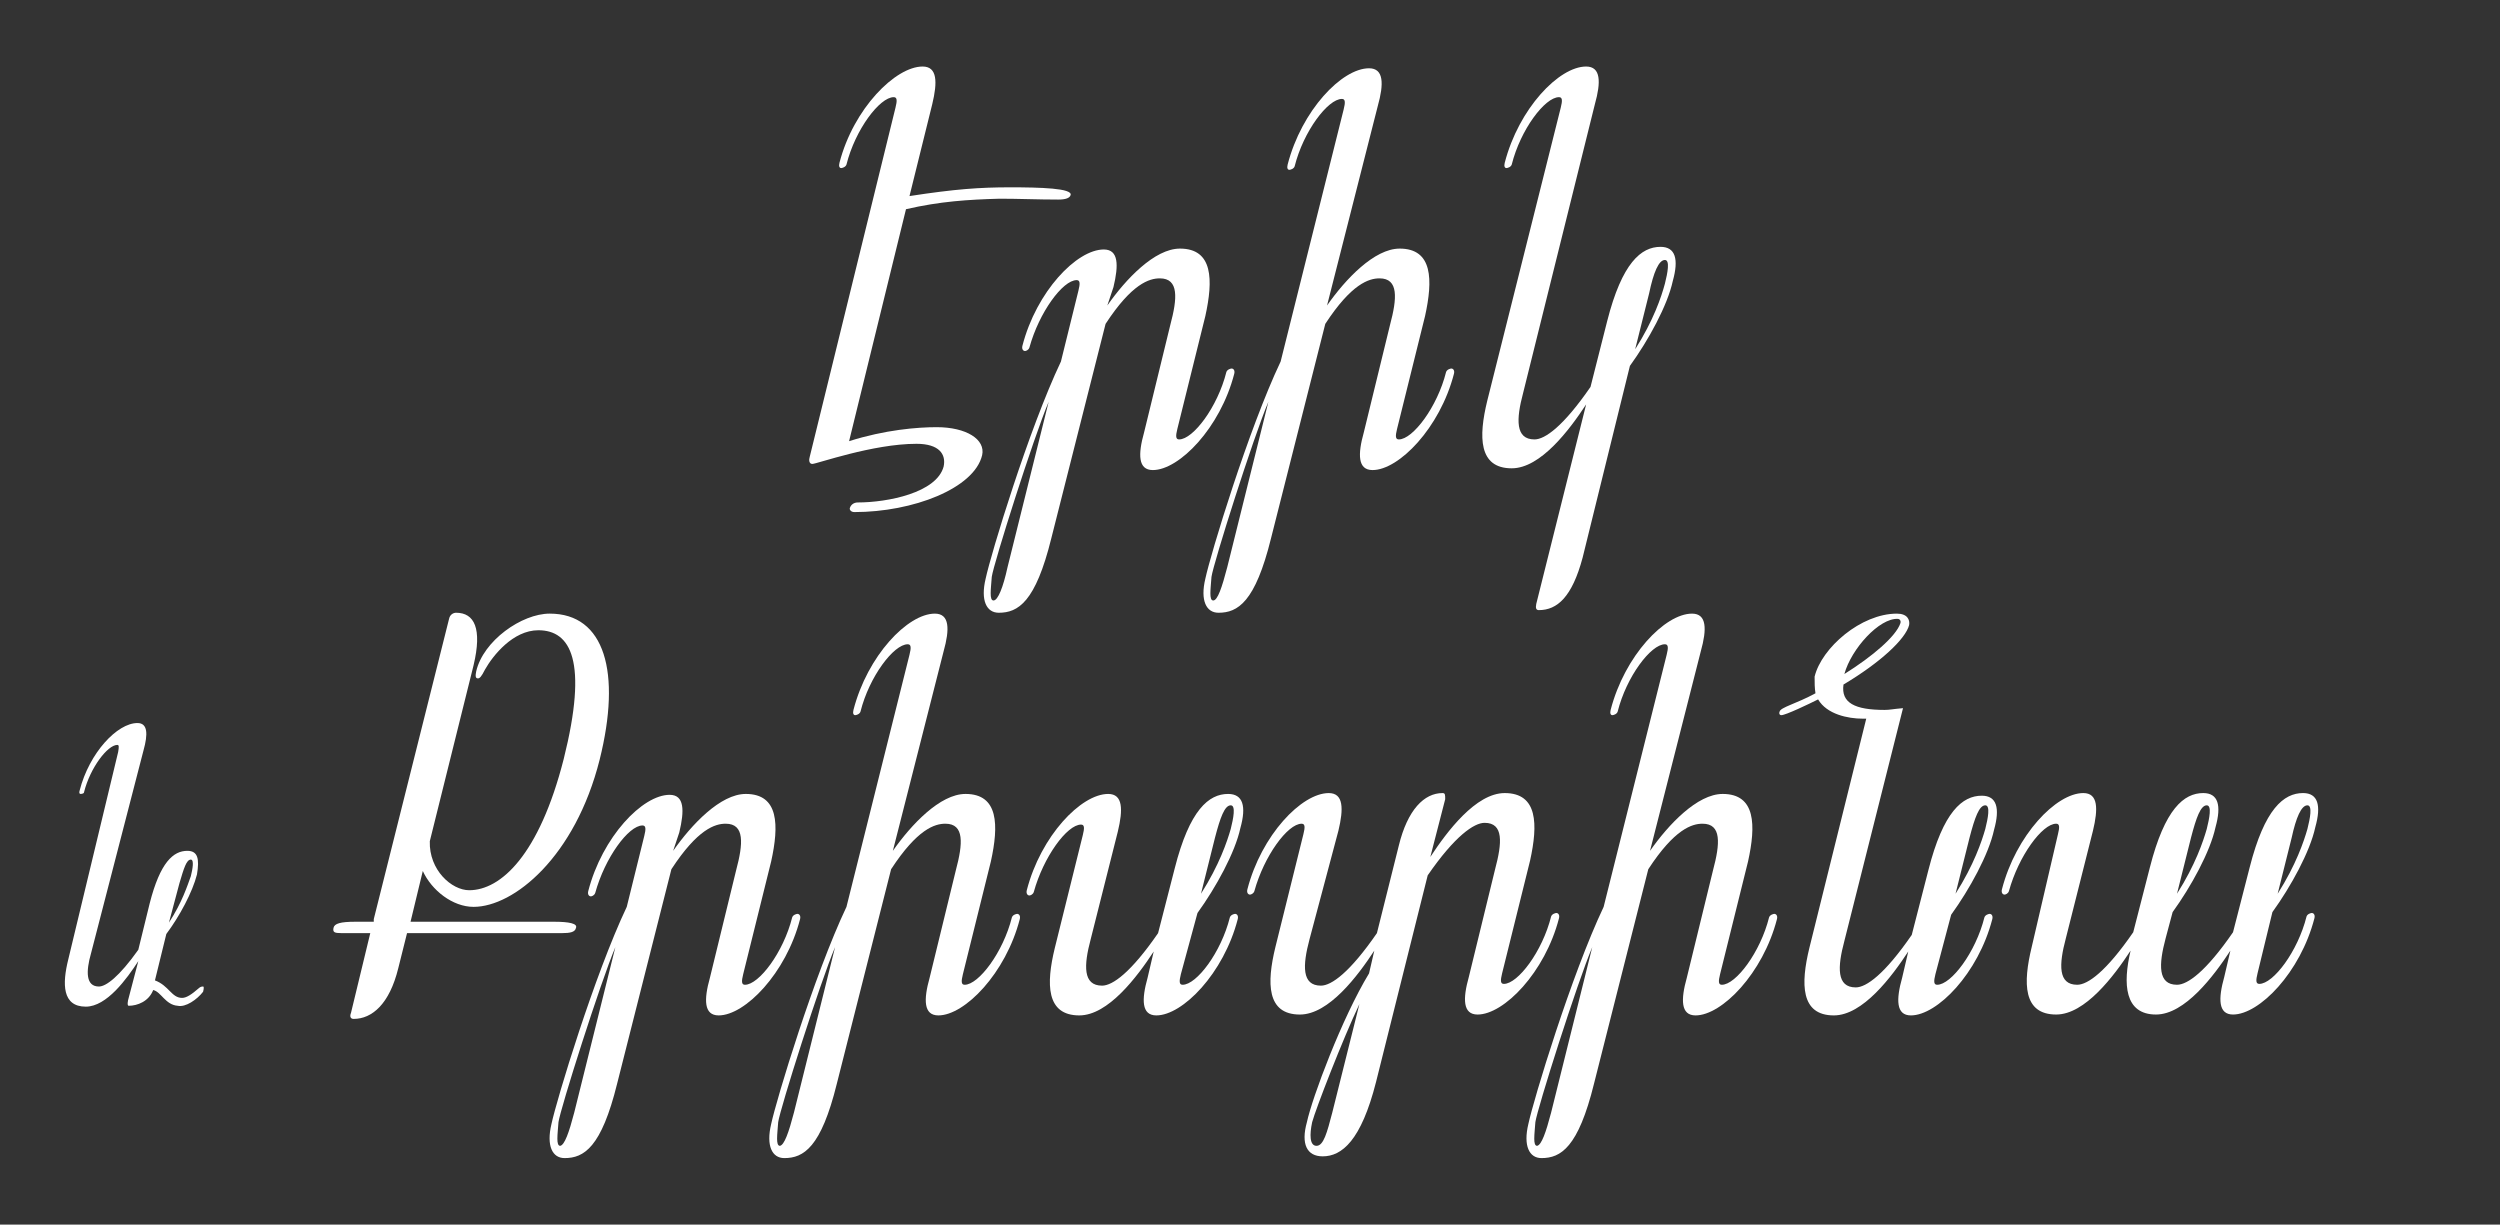
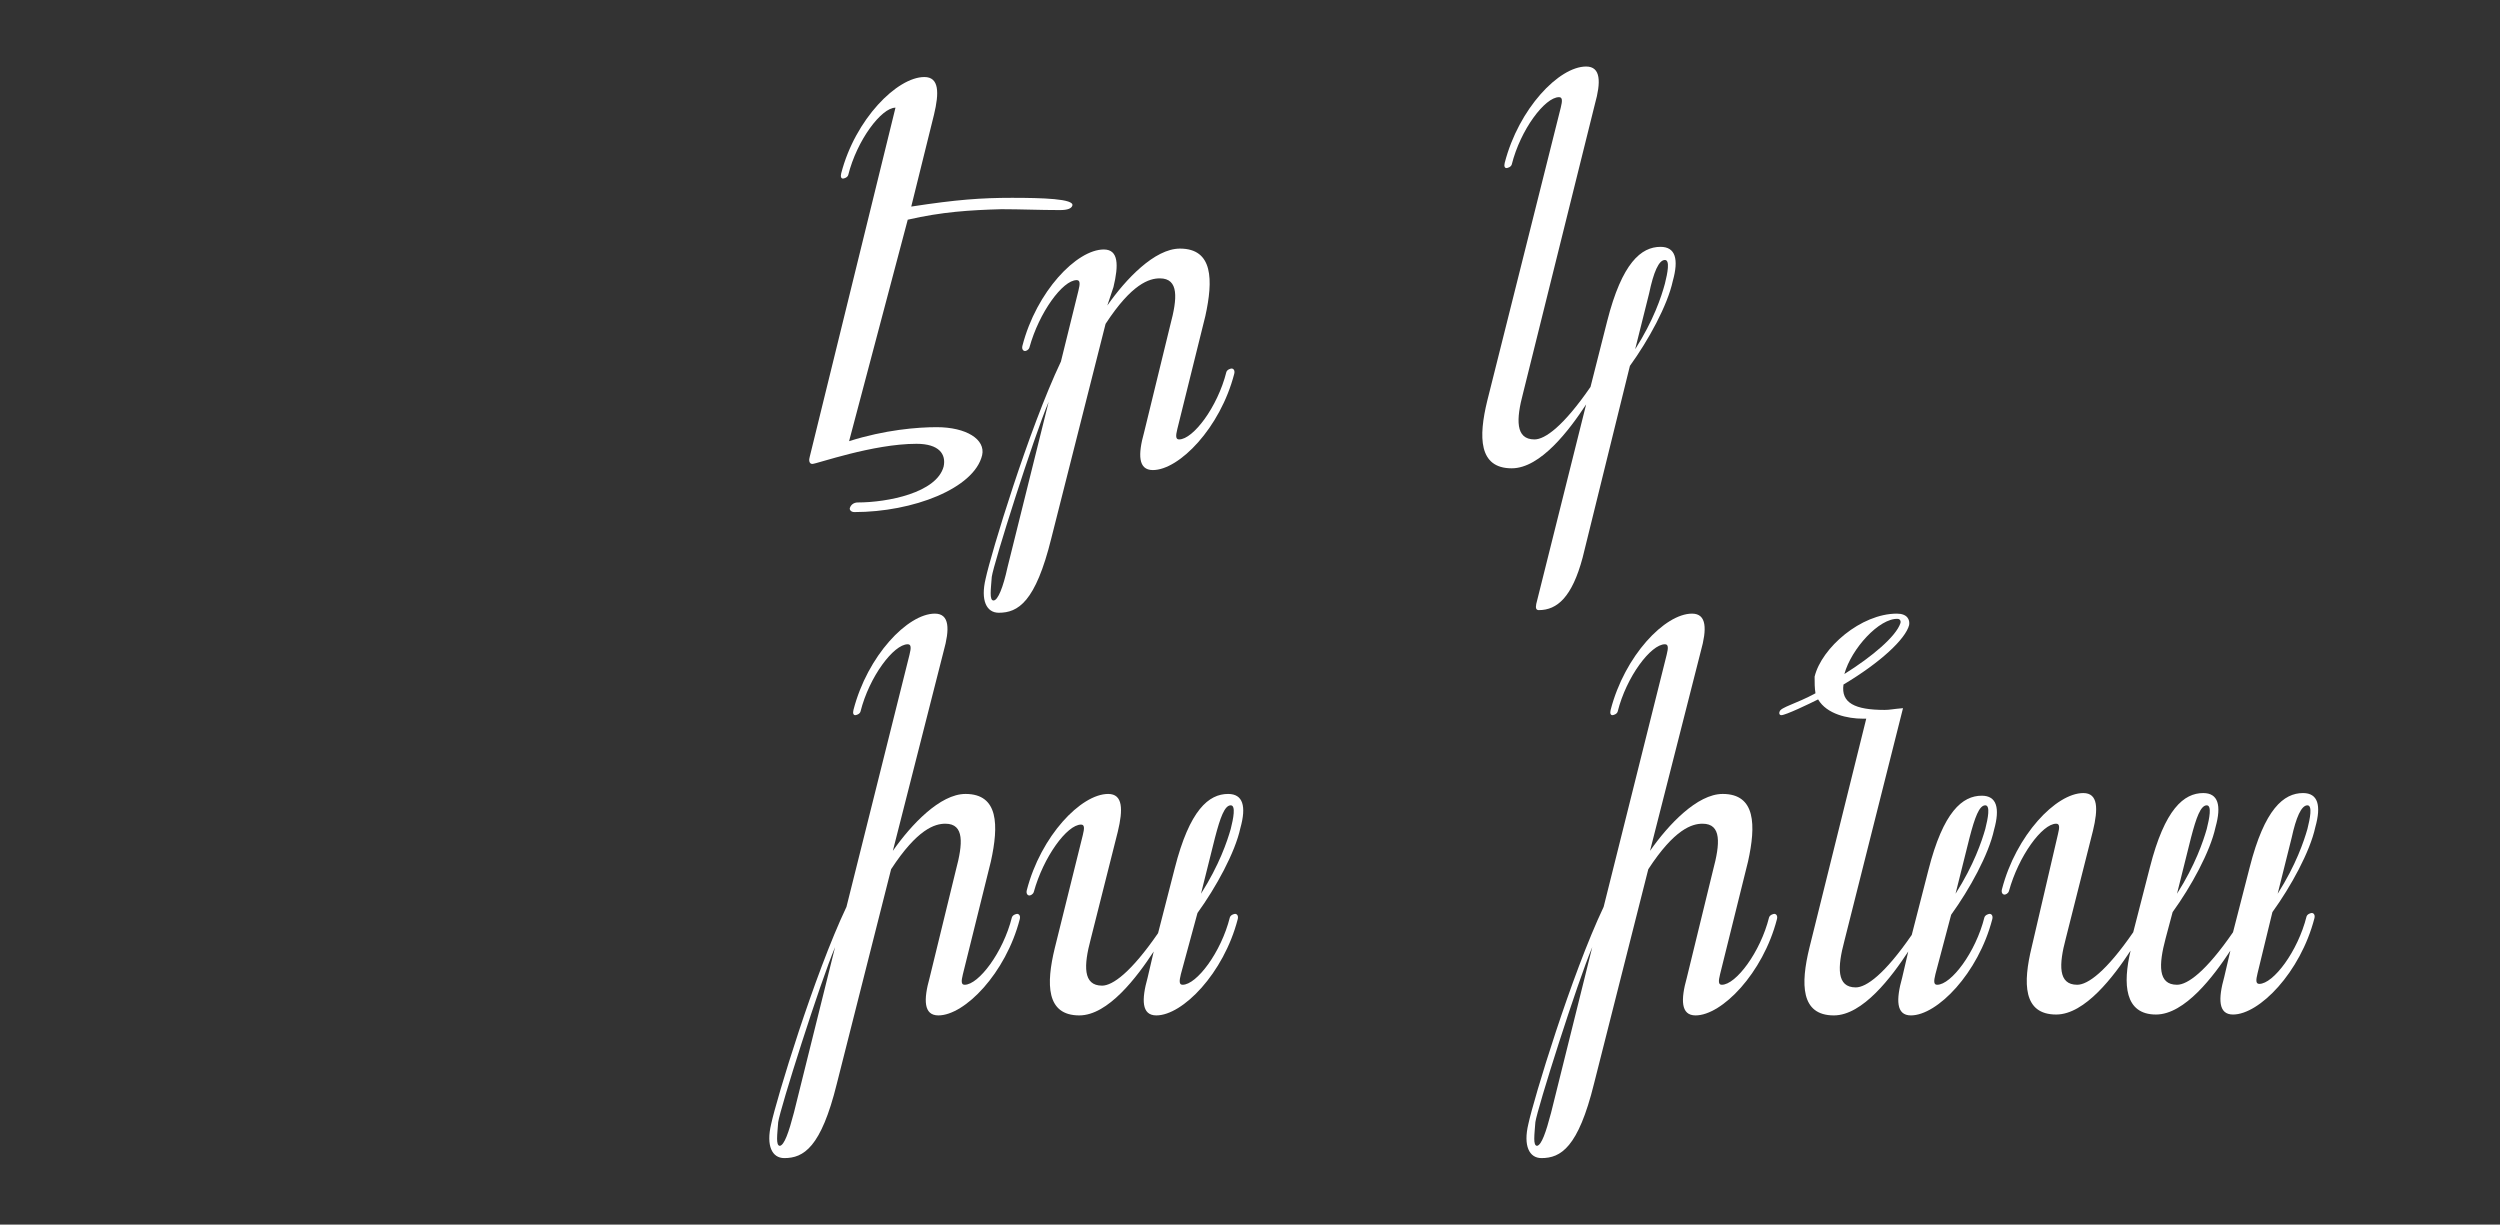
<svg xmlns="http://www.w3.org/2000/svg" version="1.1" id="Layer_1" x="0px" y="0px" viewBox="0 0 285.6 139.9" style="enable-background:new 0 0 285.6 139.9;" xml:space="preserve">
  <rect x="0" y="0" width="285.6" height="139.9" fill="#333333" stroke="none" />
  <style type="text/css"> .st0{fill:#FFFFFF;} .st1{enable-background:new ;} </style>
  <g>
    <g>
-       <path class="st0" d="M102.3,12.3c0.2-0.8,0.2-1.2-0.2-1.2c-1.6,0-4.4,3.7-5.4,7.7c-0.1,0.3-0.5,0.4-0.6,0.4 c-0.2,0-0.3-0.2-0.2-0.6c1.6-6.2,6.4-11,9.5-11c1.7,0,1.7,1.8,1.1,4.3l-2.6,10.5c5.2-0.8,8-1,11.5-1c3.4,0,7.2,0.1,6.9,0.9 c-0.1,0.3-0.5,0.5-1.4,0.5c-2.3,0-4.5-0.1-6.7-0.1c-3.6,0.1-6.8,0.3-10.7,1.2L97,50.4c4.1-1.3,7.8-1.6,10-1.6 c3.4,0,5.6,1.4,5.2,3.2c-0.9,3.8-7.9,6.5-14.6,6.5c-0.4,0-0.6-0.3-0.5-0.5c0.1-0.3,0.4-0.6,0.9-0.6c3.4,0,9-1.1,9.8-4.1 c0.3-1.4-0.5-2.6-3.1-2.6c-5,0-11.4,2.3-11.9,2.3c-0.4,0-0.4-0.5-0.3-0.8L102.3,12.3z" />
+       <path class="st0" d="M102.3,12.3c-1.6,0-4.4,3.7-5.4,7.7c-0.1,0.3-0.5,0.4-0.6,0.4 c-0.2,0-0.3-0.2-0.2-0.6c1.6-6.2,6.4-11,9.5-11c1.7,0,1.7,1.8,1.1,4.3l-2.6,10.5c5.2-0.8,8-1,11.5-1c3.4,0,7.2,0.1,6.9,0.9 c-0.1,0.3-0.5,0.5-1.4,0.5c-2.3,0-4.5-0.1-6.7-0.1c-3.6,0.1-6.8,0.3-10.7,1.2L97,50.4c4.1-1.3,7.8-1.6,10-1.6 c3.4,0,5.6,1.4,5.2,3.2c-0.9,3.8-7.9,6.5-14.6,6.5c-0.4,0-0.6-0.3-0.5-0.5c0.1-0.3,0.4-0.6,0.9-0.6c3.4,0,9-1.1,9.8-4.1 c0.3-1.4-0.5-2.6-3.1-2.6c-5,0-11.4,2.3-11.9,2.3c-0.4,0-0.4-0.5-0.3-0.8L102.3,12.3z" />
      <path class="st0" d="M126.5,34.9c2.1-3,5.4-6.5,8.3-6.5c3.8,0,3.8,3.6,2.9,7.7L134.5,49c-0.2,0.8-0.2,1.2,0.2,1.2 c1.6,0,4.4-3.7,5.4-7.7c0.1-0.3,0.5-0.4,0.6-0.4c0.2,0,0.4,0.2,0.3,0.6c-1.6,6.2-6.3,11-9.3,11c-1.7,0-1.7-1.8-1-4.3l3-12.3 c0.8-3,1-5.3-1.2-5.3c-1.2,0-3.2,0.6-6.2,5.2l-6.2,24.5c-1.8,7.3-3.8,8.5-6,8.5c-1.4,0-2.1-1.4-1.5-3.9c0.6-2.8,4.9-17,8.6-24.8 l2-8.1c0.2-0.8,0.2-1.2-0.2-1.2c-1.6,0-4.3,3.7-5.4,7.7c-0.1,0.3-0.4,0.4-0.5,0.4c-0.2,0-0.4-0.2-0.3-0.6c1.6-6.2,6.2-11,9.3-11 c1.7,0,1.7,1.8,1.1,4.3L126.5,34.9z M115.1,64.8l4.7-18.9c-1.7,4-6.3,18.5-6.5,20c-0.1,1.4-0.3,2.7,0.2,2.7 C114,68.6,114.6,67.1,115.1,64.8z" />
-       <path class="st0" d="M151.6,34.9c2.1-3,5.4-6.5,8.3-6.5c3.8,0,3.8,3.6,2.9,7.7L159.6,49c-0.2,0.8-0.2,1.2,0.2,1.2 c1.6,0,4.4-3.7,5.4-7.7c0.1-0.3,0.5-0.4,0.6-0.4c0.2,0,0.4,0.2,0.3,0.6c-1.6,6.2-6.3,11-9.3,11c-1.7,0-1.7-1.8-1-4.3l3-12.3 c0.8-3,1-5.3-1.2-5.3c-1.2,0-3.2,0.6-6.2,5.2l-6.2,24.5c-1.8,7.3-3.8,8.5-6,8.5c-1.4,0-2.1-1.4-1.5-3.9c0.6-2.8,4.9-17,8.6-24.8 l7.2-28.8c0.2-0.8,0.2-1.2-0.2-1.2c-1.6,0-4.4,3.7-5.4,7.7c-0.1,0.3-0.5,0.4-0.6,0.4c-0.2,0-0.3-0.2-0.2-0.6 c1.6-6.2,6.2-11,9.3-11c1.7,0,1.7,1.8,1,4.3L151.6,34.9z M140.2,64.8l4.7-18.9c-1.7,4-6.3,18.5-6.5,20c-0.1,1.4-0.3,2.7,0.2,2.7 C139.1,68.6,139.6,67.1,140.2,64.8z" />
      <path class="st0" d="M178.3,12.3c0.2-0.8,0.2-1.2-0.2-1.2c-1.6,0-4.4,3.7-5.4,7.7c-0.1,0.3-0.5,0.4-0.6,0.4 c-0.2,0-0.3-0.2-0.2-0.6c1.6-6.2,6.2-11,9.3-11c1.7,0,1.7,1.8,1,4.3l-8.2,33c-0.8,3-0.9,5.3,1.3,5.3c1.2,0,3.3-1.5,6.4-6l1.9-7.5 c1.7-6.7,3.9-8.5,6.1-8.5c1.7,0,2.1,1.4,1.4,3.9c-0.6,2.8-2.8,6.8-4.9,9.7l-5.4,21.9c-1.2,4.5-2.9,6-5,6c-0.3,0-0.4-0.2-0.3-0.7 l5.7-22.8c-1.9,2.9-5.2,7.3-8.5,7.3c-3.8,0-3.8-3.6-2.8-7.7L178.3,12.3z M188.4,33.5l-1.6,6.4c2.1-3.3,3-6,3.4-7.5 c0.3-1.2,0.6-2.7,0-2.7C189.5,29.7,188.9,31.1,188.4,33.5z" />
    </g>
    <g class="st1">
-       <path class="st0" d="M13.5,85.9c0.1-0.6,0.1-0.8-0.1-0.8c-1.1,0-3.1,2.6-3.8,5.4c0,0.2-0.4,0.2-0.4,0.2c-0.1,0-0.2-0.1-0.1-0.4 c1.1-4.3,4.3-7.7,6.6-7.7c1.2,0,1.2,1.3,0.7,3.1l-6,23.2c-0.6,2.1-0.6,3.8,0.9,3.8c0.8,0,2.3-1.1,4.5-4.2l1.3-5.3 c1.2-4.7,2.7-6,4.3-6c1.2,0,1.4,0.9,1.1,2.7c-0.5,2-2,4.8-3.5,6.8l-1.3,5.3c1.6,0.6,1.9,2,3.1,2c0.5,0,1.1-0.4,1.9-1.1 c0.2-0.2,0.4-0.2,0.5-0.2s0.1,0.2,0,0.6c-0.7,0.9-2,1.8-2.9,1.6c-1.4-0.1-1.9-1.6-2.8-1.8c-0.5,1.3-1.8,1.8-2.8,1.8 c-0.2,0-0.1-0.6,0-0.9l1.1-4.2c-1.3,2-3.6,5.2-6,5.2c-2.7,0-2.7-2.6-2-5.4L13.5,85.9z M20.5,100.9l-1.2,4.5 c1.5-2.3,2.1-4.2,2.5-5.3c0.2-0.8,0.4-1.9,0-1.9C21.3,98.2,21,99.2,20.5,100.9z" />
-     </g>
+       </g>
    <g>
-       <path class="st0" d="M42.7,105l8.6-34.3c0.1-0.5,0.5-0.7,0.8-0.7c2.1,0,3,1.8,2,6l-5,20.1c-0.1,3.3,2.5,5.6,4.5,5.6 c3.6,0,8-4,10.8-15C67.2,75.5,65.2,72,61.5,72c-2.9,0-5.2,2.9-6.1,4.5c-0.4,0.8-0.6,1-0.8,1c-0.3,0-0.3-0.3-0.2-0.8 c0.8-3.5,5.2-6.6,8.4-6.6c6.3,0,8.2,6.7,5.7,16.7c-2.8,11.1-9.8,16.8-14.4,16.8c-2.4,0-4.8-1.9-5.8-4.1l-1.4,5.8h16.4 c1.7,0,2.7,0.2,2.5,0.7c-0.1,0.5-0.7,0.6-1.6,0.6H46.5l-1,4c-1,4.1-3,5.8-5.1,5.8c-0.3,0-0.5-0.2-0.3-0.7l2.2-9.1H39 c-0.8,0-1-0.1-0.9-0.6s0.8-0.7,2.5-0.7h2.1C42.7,105.3,42.7,105,42.7,105z" />
-       <path class="st0" d="M76.9,97.2c2.1-3,5.4-6.5,8.3-6.5c3.8,0,3.8,3.6,2.9,7.7l-3.2,12.9c-0.2,0.8-0.2,1.2,0.2,1.2 c1.6,0,4.4-3.7,5.4-7.7c0.1-0.3,0.5-0.4,0.6-0.4c0.2,0,0.4,0.2,0.3,0.6c-1.6,6.2-6.3,11-9.3,11c-1.7,0-1.7-1.8-1-4.3l3-12.3 c0.8-3,1-5.3-1.2-5.3c-1.2,0-3.2,0.6-6.2,5.2l-6.2,24.5c-1.8,7.3-3.8,8.5-6,8.5c-1.4,0-2.1-1.4-1.5-3.9c0.6-2.8,4.9-17,8.6-24.8 l2-8.1c0.2-0.8,0.2-1.2-0.2-1.2c-1.6,0-4.3,3.7-5.4,7.7c-0.1,0.3-0.4,0.4-0.5,0.4c-0.2,0-0.4-0.2-0.3-0.6c1.6-6.2,6.2-11,9.3-11 c1.7,0,1.7,1.8,1.1,4.3L76.9,97.2z M65.6,127.1l4.7-18.9c-1.7,4-6.3,18.5-6.5,20c-0.1,1.4-0.3,2.7,0.2,2.7 C64.5,130.8,65,129.4,65.6,127.1z" />
      <path class="st0" d="M102,97.2c2.1-3,5.4-6.5,8.3-6.5c3.8,0,3.8,3.6,2.9,7.7l-3.2,12.9c-0.2,0.8-0.2,1.2,0.2,1.2 c1.6,0,4.4-3.7,5.4-7.7c0.1-0.3,0.5-0.4,0.6-0.4c0.2,0,0.4,0.2,0.3,0.6c-1.6,6.2-6.3,11-9.3,11c-1.7,0-1.7-1.8-1-4.3l3-12.3 c0.8-3,1-5.3-1.2-5.3c-1.2,0-3.2,0.6-6.2,5.2l-6.2,24.5c-1.8,7.3-3.8,8.5-6,8.5c-1.4,0-2.1-1.4-1.5-3.9c0.6-2.8,4.9-17,8.6-24.8 l7.2-28.8c0.2-0.8,0.2-1.2-0.2-1.2c-1.6,0-4.4,3.7-5.4,7.7c-0.1,0.3-0.5,0.4-0.6,0.4c-0.2,0-0.3-0.2-0.2-0.6 c1.6-6.2,6.2-11,9.3-11c1.7,0,1.7,1.8,1,4.3L102,97.2z M90.7,127.1l4.7-18.9c-1.7,4-6.3,18.5-6.5,20c-0.1,1.4-0.3,2.7,0.2,2.7 C89.6,130.8,90.1,129.4,90.7,127.1z" />
      <path class="st0" d="M134.9,111.3c-0.2,0.8-0.2,1.2,0.2,1.2c1.6,0,4.4-3.7,5.4-7.7c0.1-0.3,0.5-0.4,0.6-0.4c0.2,0,0.4,0.2,0.3,0.6 c-1.6,6.2-6.3,11-9.3,11c-1.7,0-1.7-1.8-1-4.3l0.7-3c-1.9,2.9-5.2,7.3-8.5,7.3c-3.8,0-3.8-3.6-2.8-7.7l3.2-12.9 c0.2-0.8,0.2-1.2-0.2-1.2c-1.6,0-4.3,3.7-5.4,7.7c-0.1,0.3-0.4,0.4-0.5,0.4c-0.2,0-0.4-0.2-0.3-0.6c1.6-6.2,6.2-11,9.3-11 c1.7,0,1.7,1.8,1.1,4.3l-3.1,12.3c-0.8,3-0.9,5.3,1.3,5.3c1.2,0,3.3-1.5,6.4-6l1.9-7.4c1.7-6.7,3.9-8.5,6.1-8.5 c1.7,0,2.1,1.4,1.4,3.9c-0.6,2.8-2.8,6.8-4.9,9.7L134.9,111.3z M138.8,95.7l-1.6,6.4c2.1-3.3,3-6,3.4-7.4c0.3-1.2,0.6-2.7,0-2.7 C139.9,92,139.4,93.4,138.8,95.7z" />
-       <path class="st0" d="M149.6,107.3c-0.8,3-0.9,5.3,1.3,5.3c1.2,0,3.3-1.5,6.4-6l2.5-10c1-4.1,2.9-6,5-6c0.3,0,0.3,0.2,0.3,0.7 l-1.7,6.6c1.9-2.9,5.2-7.3,8.5-7.3c3.8,0,3.8,3.6,2.9,7.7l-3.2,12.9c-0.2,0.8-0.2,1.2,0.2,1.2c1.6,0,4.4-3.7,5.4-7.7 c0.1-0.3,0.5-0.4,0.6-0.4c0.2,0,0.4,0.2,0.3,0.6c-1.6,6.2-6.3,11-9.3,11c-1.7,0-1.7-1.8-1-4.3l3-12.3c0.8-3,1-5.3-1.2-5.3 c-1.2,0-3.4,1.5-6.5,6l-5.9,23.6c-1.7,6.7-3.9,8.5-6.1,8.5c-1.8,0-2.5-1.4-1.8-3.9c0.6-2.8,4-11.9,7.1-17l0.6-2.6 c-1.9,2.9-5.2,7.3-8.5,7.3c-3.8,0-3.8-3.6-2.8-7.7l3.2-12.9c0.2-0.8,0.2-1.2-0.2-1.2c-1.6,0-4.3,3.7-5.4,7.7 c-0.1,0.3-0.4,0.4-0.5,0.4c-0.2,0-0.4-0.2-0.3-0.6c1.6-6.2,6.2-11,9.3-11c1.7,0,1.7,1.8,1.1,4.3L149.6,107.3z M152.2,127.1 l3.1-12.4c-1.9,4-5,12-5.4,13.5c-0.3,1.4-0.3,2.7,0.5,2.7S151.6,129.4,152.2,127.1z" />
      <path class="st0" d="M188.5,97.2c2.1-3,5.4-6.5,8.3-6.5c3.8,0,3.8,3.6,2.9,7.7l-3.2,12.9c-0.2,0.8-0.2,1.2,0.2,1.2 c1.6,0,4.4-3.7,5.4-7.7c0.1-0.3,0.5-0.4,0.6-0.4c0.2,0,0.4,0.2,0.3,0.6c-1.6,6.2-6.3,11-9.3,11c-1.7,0-1.7-1.8-1-4.3l3-12.3 c0.8-3,1-5.3-1.2-5.3c-1.2,0-3.2,0.6-6.2,5.2l-6.2,24.5c-1.8,7.3-3.8,8.5-6,8.5c-1.4,0-2.1-1.4-1.5-3.9c0.6-2.8,4.9-17,8.6-24.8 l7.2-28.8c0.2-0.8,0.2-1.2-0.2-1.2c-1.6,0-4.4,3.7-5.4,7.7c-0.1,0.3-0.5,0.4-0.6,0.4c-0.2,0-0.3-0.2-0.2-0.6 c1.6-6.2,6.2-11,9.3-11c1.7,0,1.7,1.8,1,4.3L188.5,97.2z M177.2,127.1l4.7-18.9c-1.7,4-6.3,18.5-6.5,20c-0.1,1.4-0.3,2.7,0.2,2.7 C176.1,130.8,176.6,129.4,177.2,127.1z" />
      <path class="st0" d="M221.1,111.3c-0.2,0.8-0.2,1.2,0.2,1.2c1.6,0,4.4-3.7,5.4-7.7c0.1-0.3,0.5-0.4,0.6-0.4c0.2,0,0.4,0.2,0.3,0.6 c-1.6,6.2-6.3,11-9.3,11c-1.7,0-1.7-1.8-1-4.3l0.7-3c-1.9,2.9-5.2,7.3-8.5,7.3c-3.8,0-3.8-3.6-2.8-7.7l6.5-26.2h-0.4 c-1.7,0-4.1-0.5-5.1-2.2c-1,0.5-3.7,1.8-4.2,1.8c-0.2,0-0.3-0.2-0.2-0.4c0.1-0.5,1.9-0.9,4.1-2.1c-0.1-0.6-0.1-1.2-0.1-1.9 c0.8-3.3,5.3-7.2,9.4-7.2c1.2,0,1.5,0.7,1.4,1.3c-0.4,1.6-3.3,4.3-7.5,6.8c-0.3,2.1,1.3,2.9,4.7,2.9c0.6,0,0.9-0.1,2.1-0.2 l-6.7,26.6c-0.8,3-0.9,5.3,1.3,5.3c1.2,0,3.3-1.5,6.4-6l1.9-7.4c1.7-6.7,3.9-8.5,6.1-8.5c1.7,0,2.1,1.4,1.4,3.9 c-0.6,2.8-2.8,6.8-4.9,9.7L221.1,111.3z M210.7,77c3.2-2,5.9-4.3,6.4-5.8c0.1-0.3-0.1-0.5-0.3-0.5C214.7,70.6,211.5,74.1,210.7,77 z M225,95.7l-1.6,6.4c2.1-3.3,3-6,3.4-7.4c0.3-1.2,0.6-2.7,0-2.7C226.1,92,225.6,93.4,225,95.7z" />
      <path class="st0" d="M235.1,95.3c0.2-0.8,0.2-1.2-0.2-1.2c-1.6,0-4.3,3.7-5.4,7.7c-0.1,0.3-0.4,0.4-0.5,0.4 c-0.2,0-0.4-0.2-0.3-0.6c1.6-6.2,6.2-11,9.3-11c1.7,0,1.7,1.8,1.1,4.3l-3.1,12.3c-0.8,3-0.9,5.3,1.3,5.3c1.2,0,3.3-1.5,6.4-6 l1.9-7.4c1.7-6.7,3.9-8.5,6.1-8.5c1.7,0,2.1,1.4,1.4,3.9c-0.6,2.8-2.8,6.8-4.9,9.7l-0.8,3c-0.8,3-0.9,5.3,1.3,5.3 c1.2,0,3.3-1.5,6.4-6l1.9-7.4c1.7-6.7,3.9-8.5,6.1-8.5c1.7,0,2.1,1.4,1.4,3.9c-0.6,2.8-2.8,6.8-4.9,9.7l-1.7,7 c-0.2,0.8-0.2,1.2,0.2,1.2c1.6,0,4.4-3.7,5.4-7.7c0.1-0.3,0.5-0.4,0.6-0.4c0.2,0,0.4,0.2,0.3,0.6c-1.6,6.2-6.3,11-9.3,11 c-1.7,0-1.7-1.8-1-4.3l0.7-3c-1.9,2.9-5.2,7.3-8.5,7.3c-3.6,0-3.8-3.5-2.9-7.3c-1.9,2.9-5.2,7.3-8.5,7.3c-3.8,0-3.8-3.6-2.8-7.7 L235.1,95.3z M250.3,95.7l-1.6,6.4c2.1-3.3,3-6,3.4-7.4c0.3-1.2,0.6-2.7,0-2.7C251.4,92,250.9,93.4,250.3,95.7z M261.8,95.7 l-1.6,6.4c2.1-3.3,3-6,3.4-7.4c0.3-1.2,0.6-2.7,0-2.7C262.9,92,262.3,93.4,261.8,95.7z" />
    </g>
  </g>
</svg>